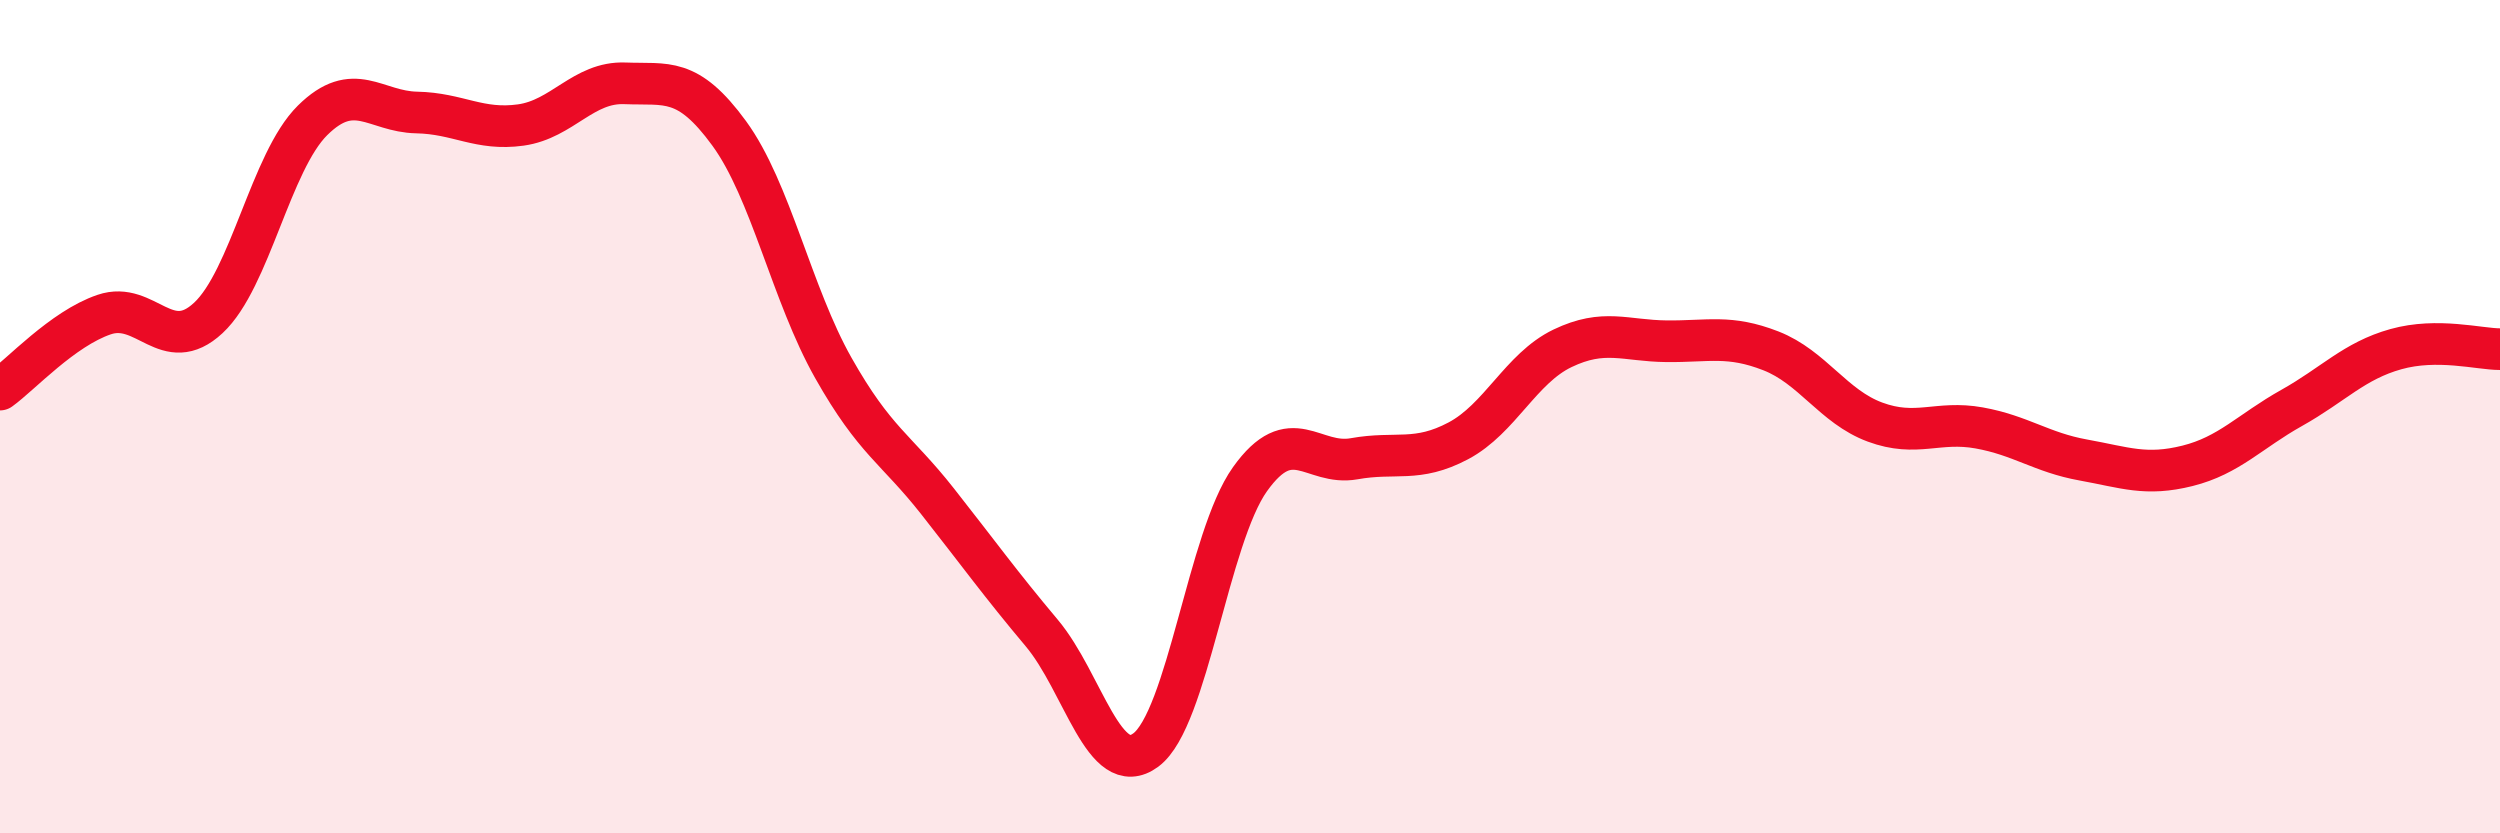
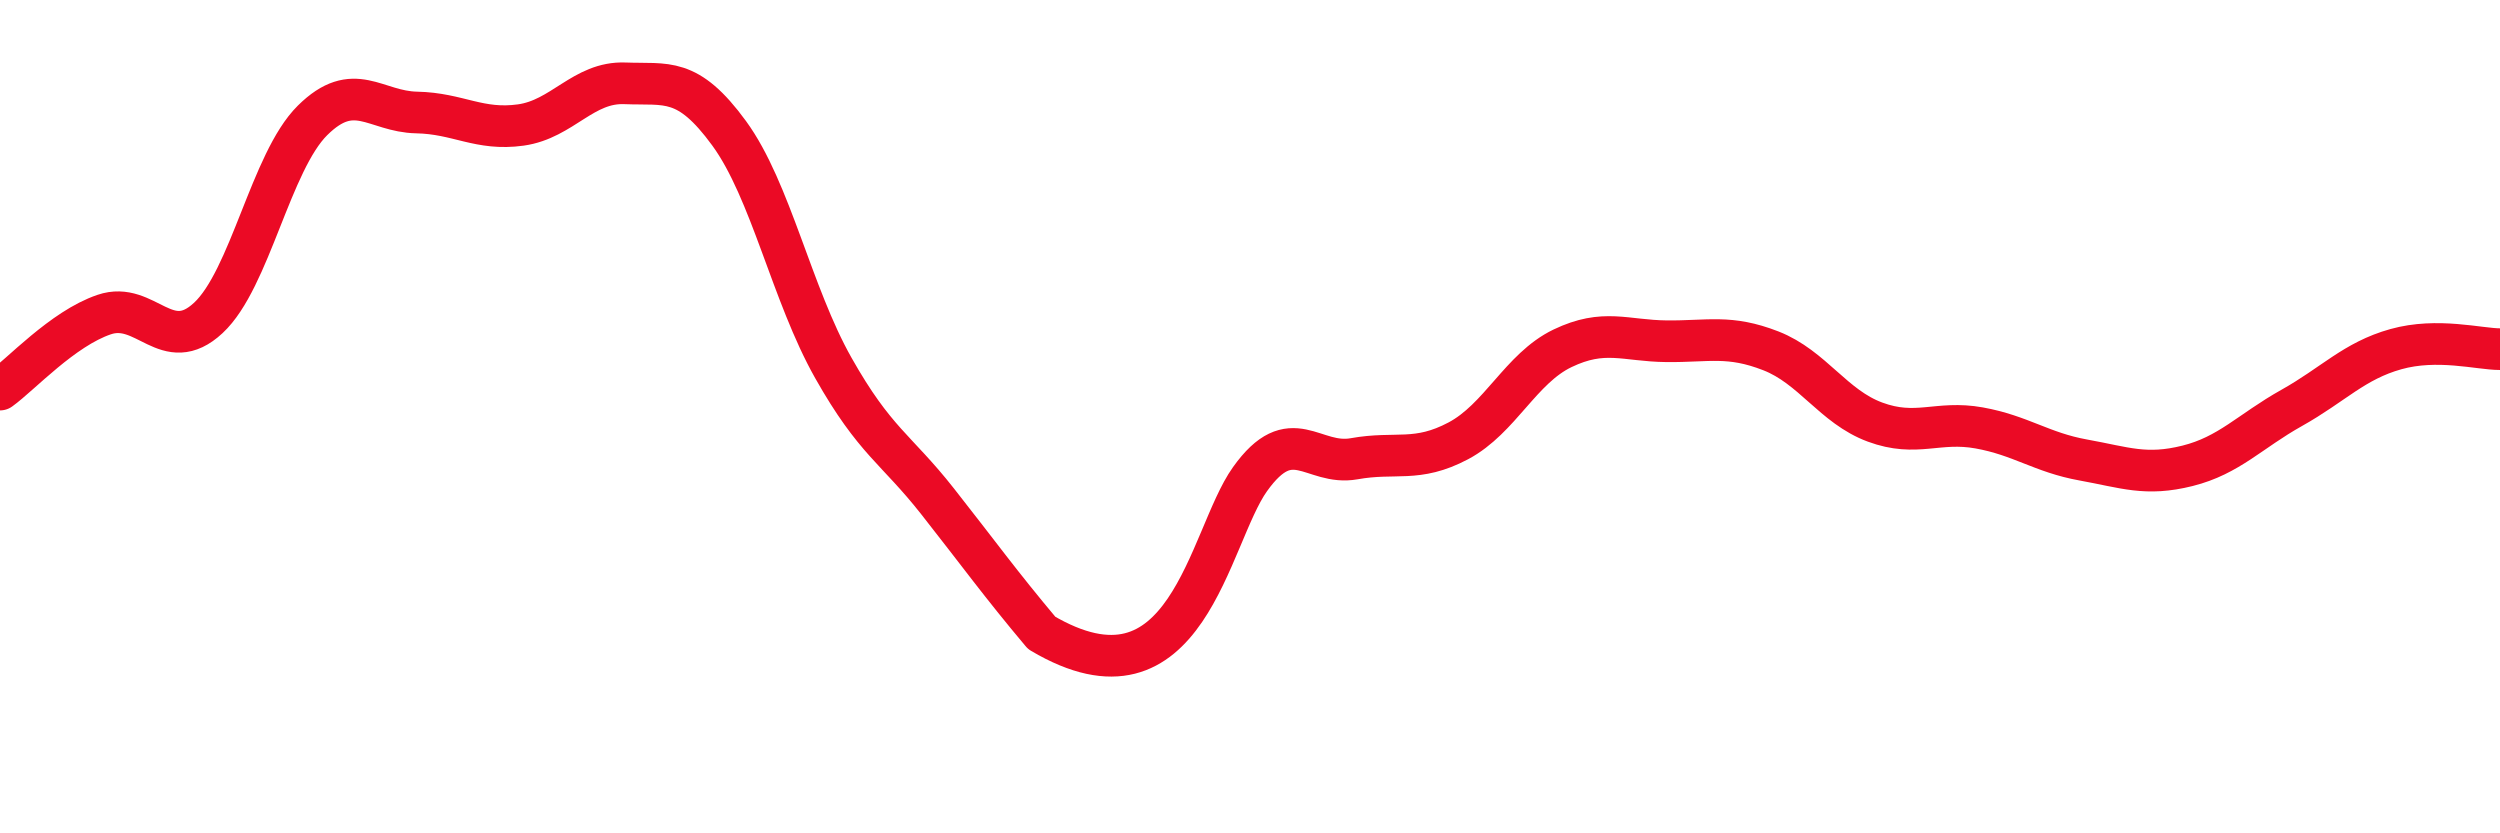
<svg xmlns="http://www.w3.org/2000/svg" width="60" height="20" viewBox="0 0 60 20">
-   <path d="M 0,9.35 C 0.5,8.99 1.5,7.89 2.5,7.55 C 3.5,7.21 4,8.56 5,7.63 C 6,6.7 6.5,3.88 7.5,2.89 C 8.5,1.9 9,2.68 10,2.7 C 11,2.72 11.5,3.14 12.5,3 C 13.5,2.86 14,1.96 15,2 C 16,2.04 16.5,1.83 17.5,3.2 C 18.5,4.57 19,7.06 20,8.83 C 21,10.6 21.5,10.76 22.5,12.03 C 23.5,13.3 24,14 25,15.19 C 26,16.38 26.5,18.74 27.5,18 C 28.5,17.26 29,12.9 30,11.5 C 31,10.1 31.5,11.19 32.5,11.01 C 33.5,10.83 34,11.11 35,10.58 C 36,10.05 36.5,8.84 37.5,8.36 C 38.5,7.88 39,8.18 40,8.19 C 41,8.2 41.5,8.03 42.5,8.42 C 43.5,8.81 44,9.76 45,10.13 C 46,10.5 46.5,10.09 47.5,10.27 C 48.5,10.45 49,10.86 50,11.04 C 51,11.22 51.5,11.43 52.5,11.18 C 53.5,10.93 54,10.35 55,9.79 C 56,9.23 56.5,8.66 57.5,8.38 C 58.5,8.1 59.5,8.38 60,8.38L60 20L0 20Z" fill="#EB0A25" opacity="0.1" stroke-linecap="round" stroke-linejoin="round" />
-   <path d="M 0,9.35 C 0.5,8.99 1.5,7.89 2.5,7.55 C 3.5,7.21 4,8.56 5,7.63 C 6,6.7 6.5,3.88 7.5,2.89 C 8.5,1.9 9,2.68 10,2.7 C 11,2.72 11.5,3.14 12.5,3 C 13.5,2.86 14,1.96 15,2 C 16,2.04 16.5,1.83 17.5,3.2 C 18.5,4.57 19,7.06 20,8.83 C 21,10.6 21.5,10.76 22.5,12.03 C 23.5,13.3 24,14 25,15.19 C 26,16.38 26.5,18.74 27.5,18 C 28.5,17.26 29,12.9 30,11.5 C 31,10.1 31.5,11.19 32.5,11.01 C 33.5,10.83 34,11.11 35,10.58 C 36,10.05 36.5,8.84 37.5,8.36 C 38.5,7.88 39,8.18 40,8.19 C 41,8.2 41.5,8.03 42.5,8.42 C 43.5,8.81 44,9.76 45,10.13 C 46,10.5 46.5,10.09 47.5,10.27 C 48.5,10.45 49,10.86 50,11.04 C 51,11.22 51.5,11.43 52.5,11.18 C 53.5,10.93 54,10.35 55,9.79 C 56,9.23 56.5,8.66 57.5,8.38 C 58.5,8.1 59.5,8.38 60,8.38" stroke="#EB0A25" stroke-width="1" fill="none" stroke-linecap="round" stroke-linejoin="round" />
+   <path d="M 0,9.35 C 0.5,8.99 1.5,7.89 2.5,7.55 C 3.5,7.21 4,8.56 5,7.63 C 6,6.7 6.5,3.88 7.5,2.89 C 8.5,1.9 9,2.68 10,2.7 C 11,2.72 11.5,3.14 12.5,3 C 13.5,2.86 14,1.96 15,2 C 16,2.04 16.5,1.83 17.5,3.2 C 18.5,4.57 19,7.06 20,8.83 C 21,10.6 21.5,10.76 22.5,12.03 C 23.5,13.3 24,14 25,15.19 C 28.5,17.26 29,12.9 30,11.5 C 31,10.1 31.5,11.19 32.5,11.01 C 33.5,10.83 34,11.11 35,10.58 C 36,10.05 36.5,8.84 37.5,8.36 C 38.5,7.88 39,8.18 40,8.19 C 41,8.2 41.5,8.03 42.5,8.42 C 43.5,8.81 44,9.76 45,10.13 C 46,10.5 46.5,10.09 47.5,10.27 C 48.5,10.45 49,10.86 50,11.04 C 51,11.22 51.5,11.43 52.5,11.18 C 53.5,10.93 54,10.35 55,9.79 C 56,9.23 56.5,8.66 57.5,8.38 C 58.5,8.1 59.5,8.38 60,8.38" stroke="#EB0A25" stroke-width="1" fill="none" stroke-linecap="round" stroke-linejoin="round" />
</svg>